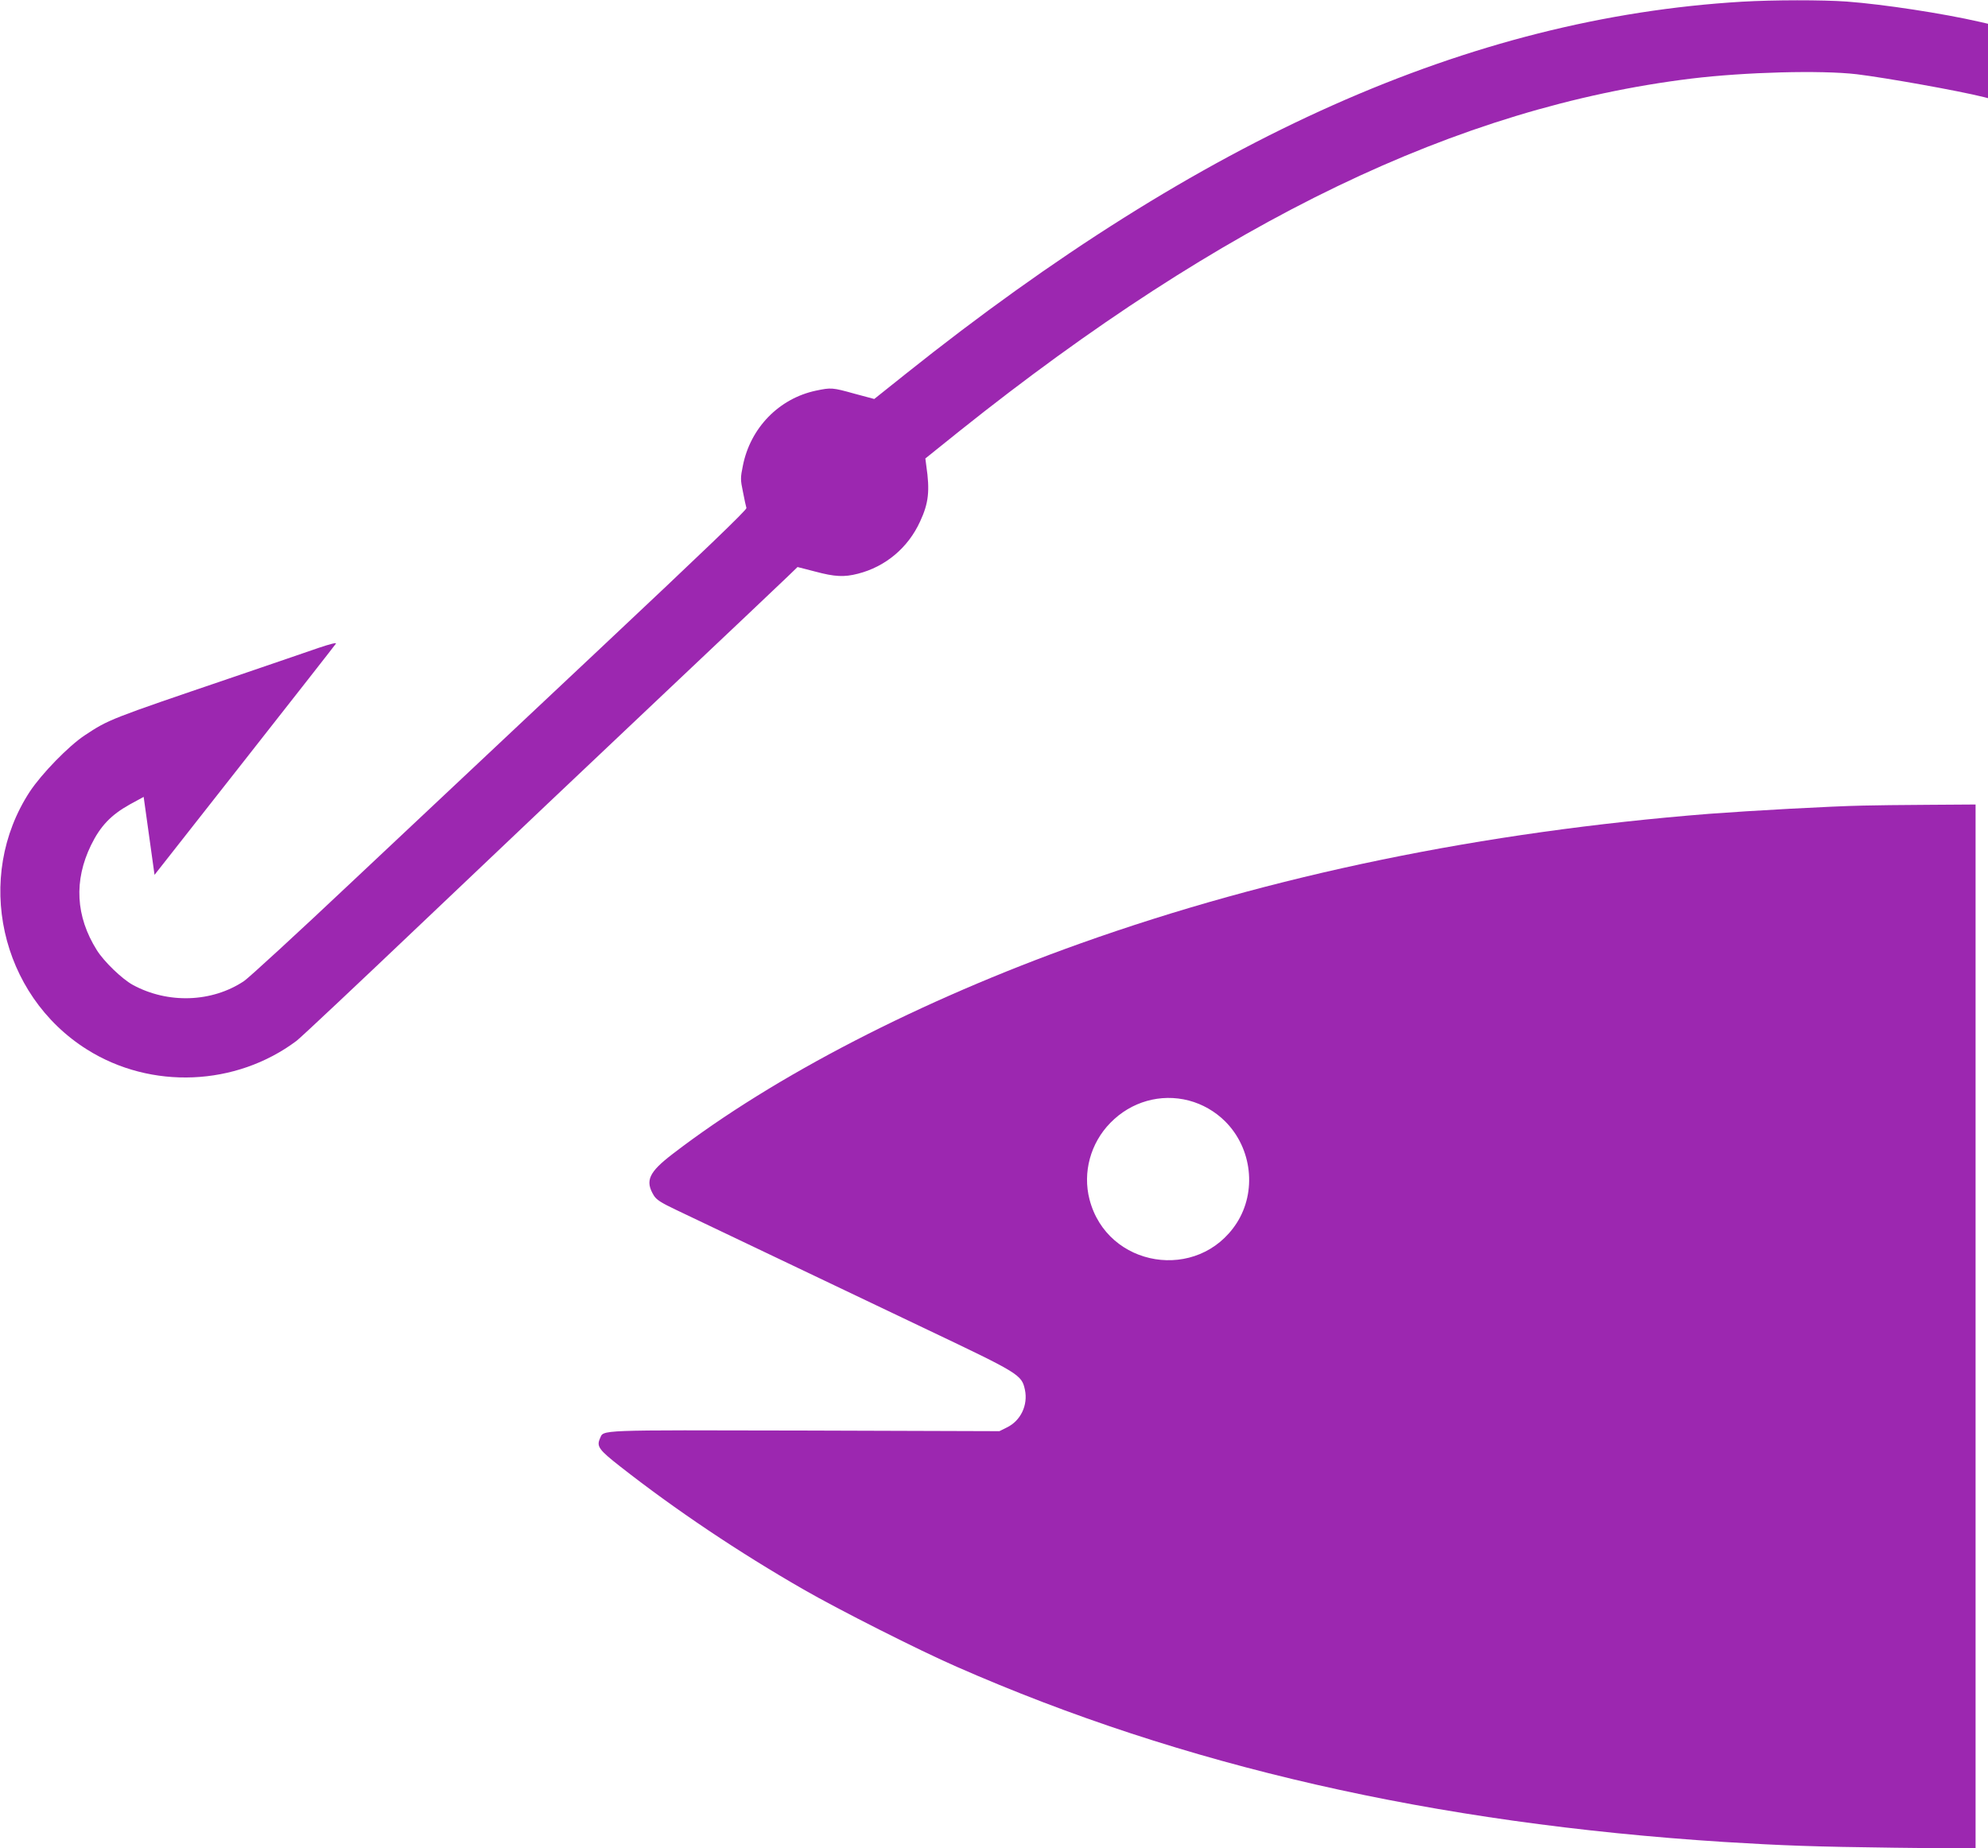
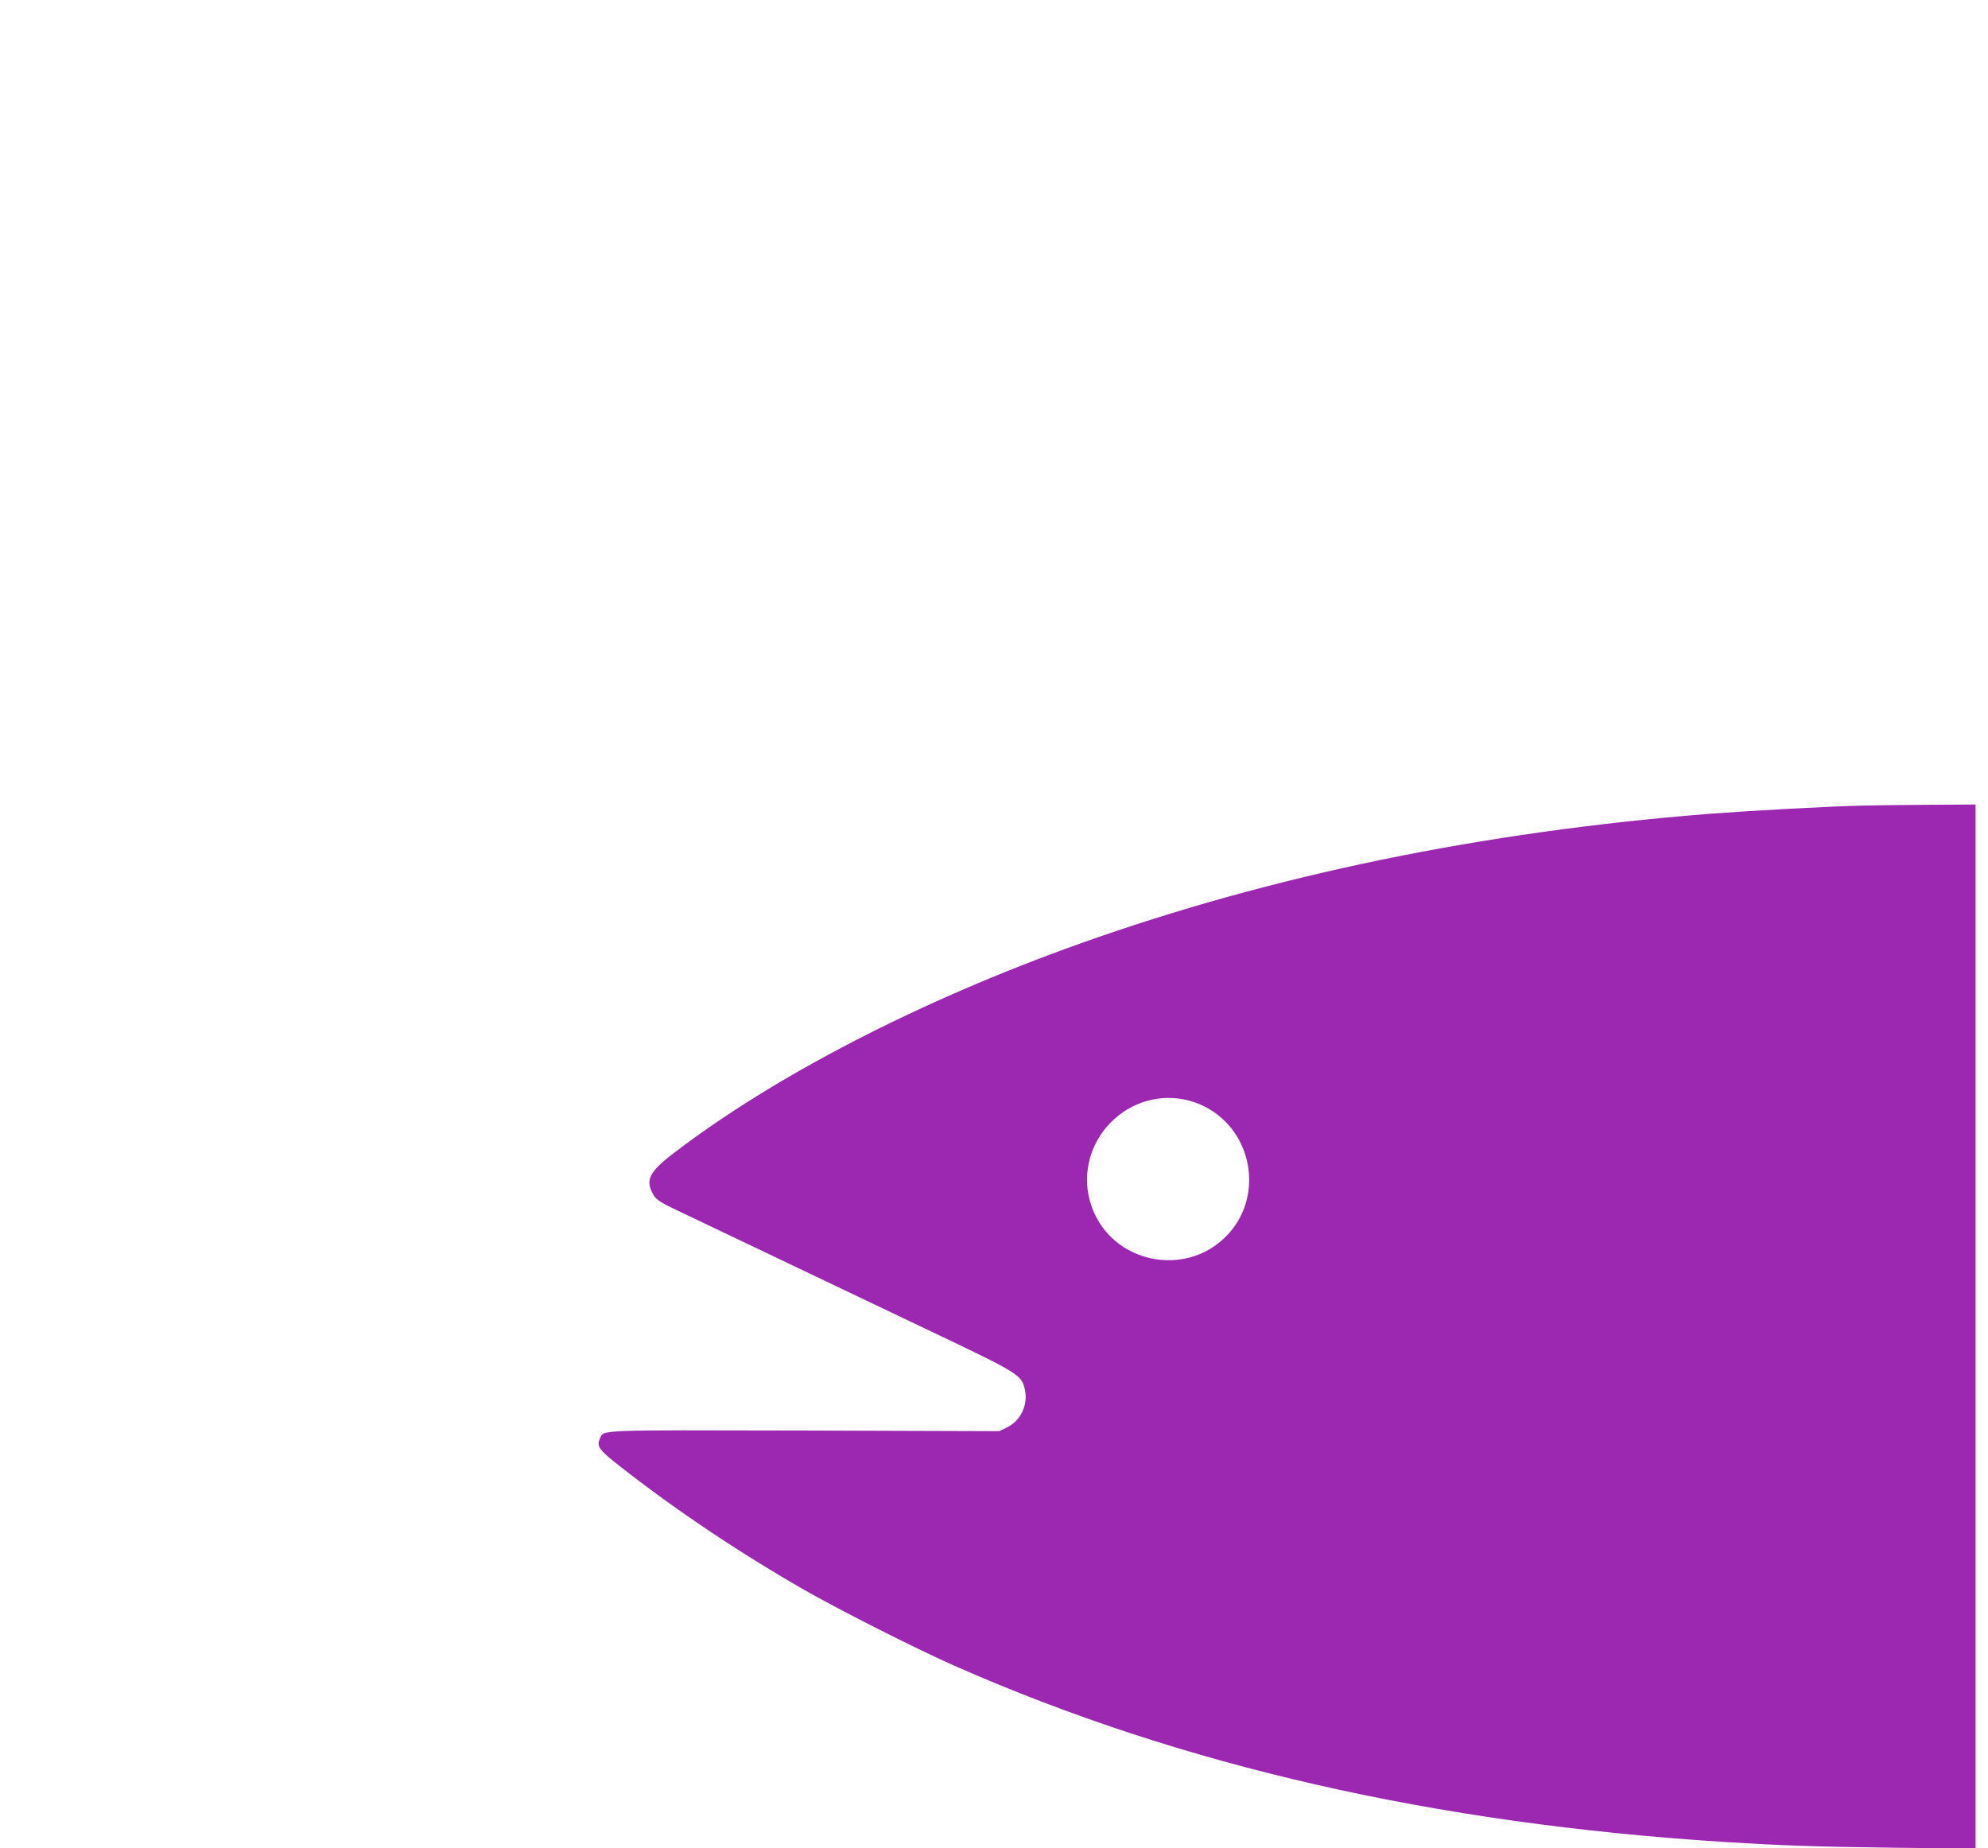
<svg xmlns="http://www.w3.org/2000/svg" version="1.0" width="1280pt" height="1190pt" viewBox="0 0 1280 1190" preserveAspectRatio="xMidYMid meet">
  <g transform="translate(0,1190) scale(0.1,-0.1)" fill="#9c27b0" stroke="none">
-     <path d="M11215 11889 c-1751 -105 -3473 -872 -5383 -2396 l-203 -162 -127 34 c-143 40 -151 40 -247 20 -239 -50 -424 -240 -472 -484 -16 -78 -16 -89 1 -170 9 -47 19 -93 22 -102 3 -12 -278 -281 -943 -906 -521 -489 -1238 -1163 -1593 -1497 -354 -334 -669 -623 -699 -643 -207 -138 -490 -147 -715 -25 -70 38 -188 152 -233 225 -136 217 -148 447 -37 675 60 123 129 195 249 262 l90 49 35 -251 35 -251 580 738 c319 406 584 744 588 751 5 8 -39 -3 -110 -27 -65 -23 -316 -108 -558 -191 -794 -270 -794 -270 -950 -373 -104 -69 -276 -246 -353 -362 -360 -550 -192 -1309 369 -1661 412 -259 958 -236 1348 56 29 22 404 375 834 784 430 409 1117 1060 1527 1447 410 387 772 730 805 762 l60 58 113 -29 c127 -34 187 -37 276 -14 177 45 323 167 400 336 55 118 64 197 40 360 l-6 46 223 179 c1700 1357 3208 2083 4709 2267 347 42 833 55 1065 28 188 -23 654 -106 818 -147 l27 -7 0 239 0 240 -52 12 c-240 55 -619 113 -858 131 -155 11 -471 11 -675 -1z" />
    <path d="M11995 6713 c-204 -4 -727 -33 -990 -53 -1462 -116 -2813 -394 -4050 -835 -1029 -367 -1969 -852 -2624 -1355 -154 -118 -179 -173 -121 -268 17 -27 46 -46 143 -92 67 -32 338 -161 602 -287 264 -126 721 -344 1015 -484 595 -283 608 -291 629 -387 21 -99 -27 -200 -116 -243 l-48 -24 -1251 4 c-1363 3 -1295 6 -1321 -51 -23 -51 -7 -73 131 -181 356 -279 763 -552 1181 -792 226 -130 742 -391 985 -497 1454 -639 3068 -1008 4940 -1128 373 -23 590 -31 1093 -37 l527 -6 0 3361 0 3362 -302 -2 c-167 -1 -357 -3 -423 -5z m-4341 -1899 c88 -23 170 -70 235 -135 173 -173 204 -452 73 -655 -248 -381 -833 -287 -947 153 -45 174 6 363 135 494 133 136 323 190 504 143z" />
  </g>
</svg>